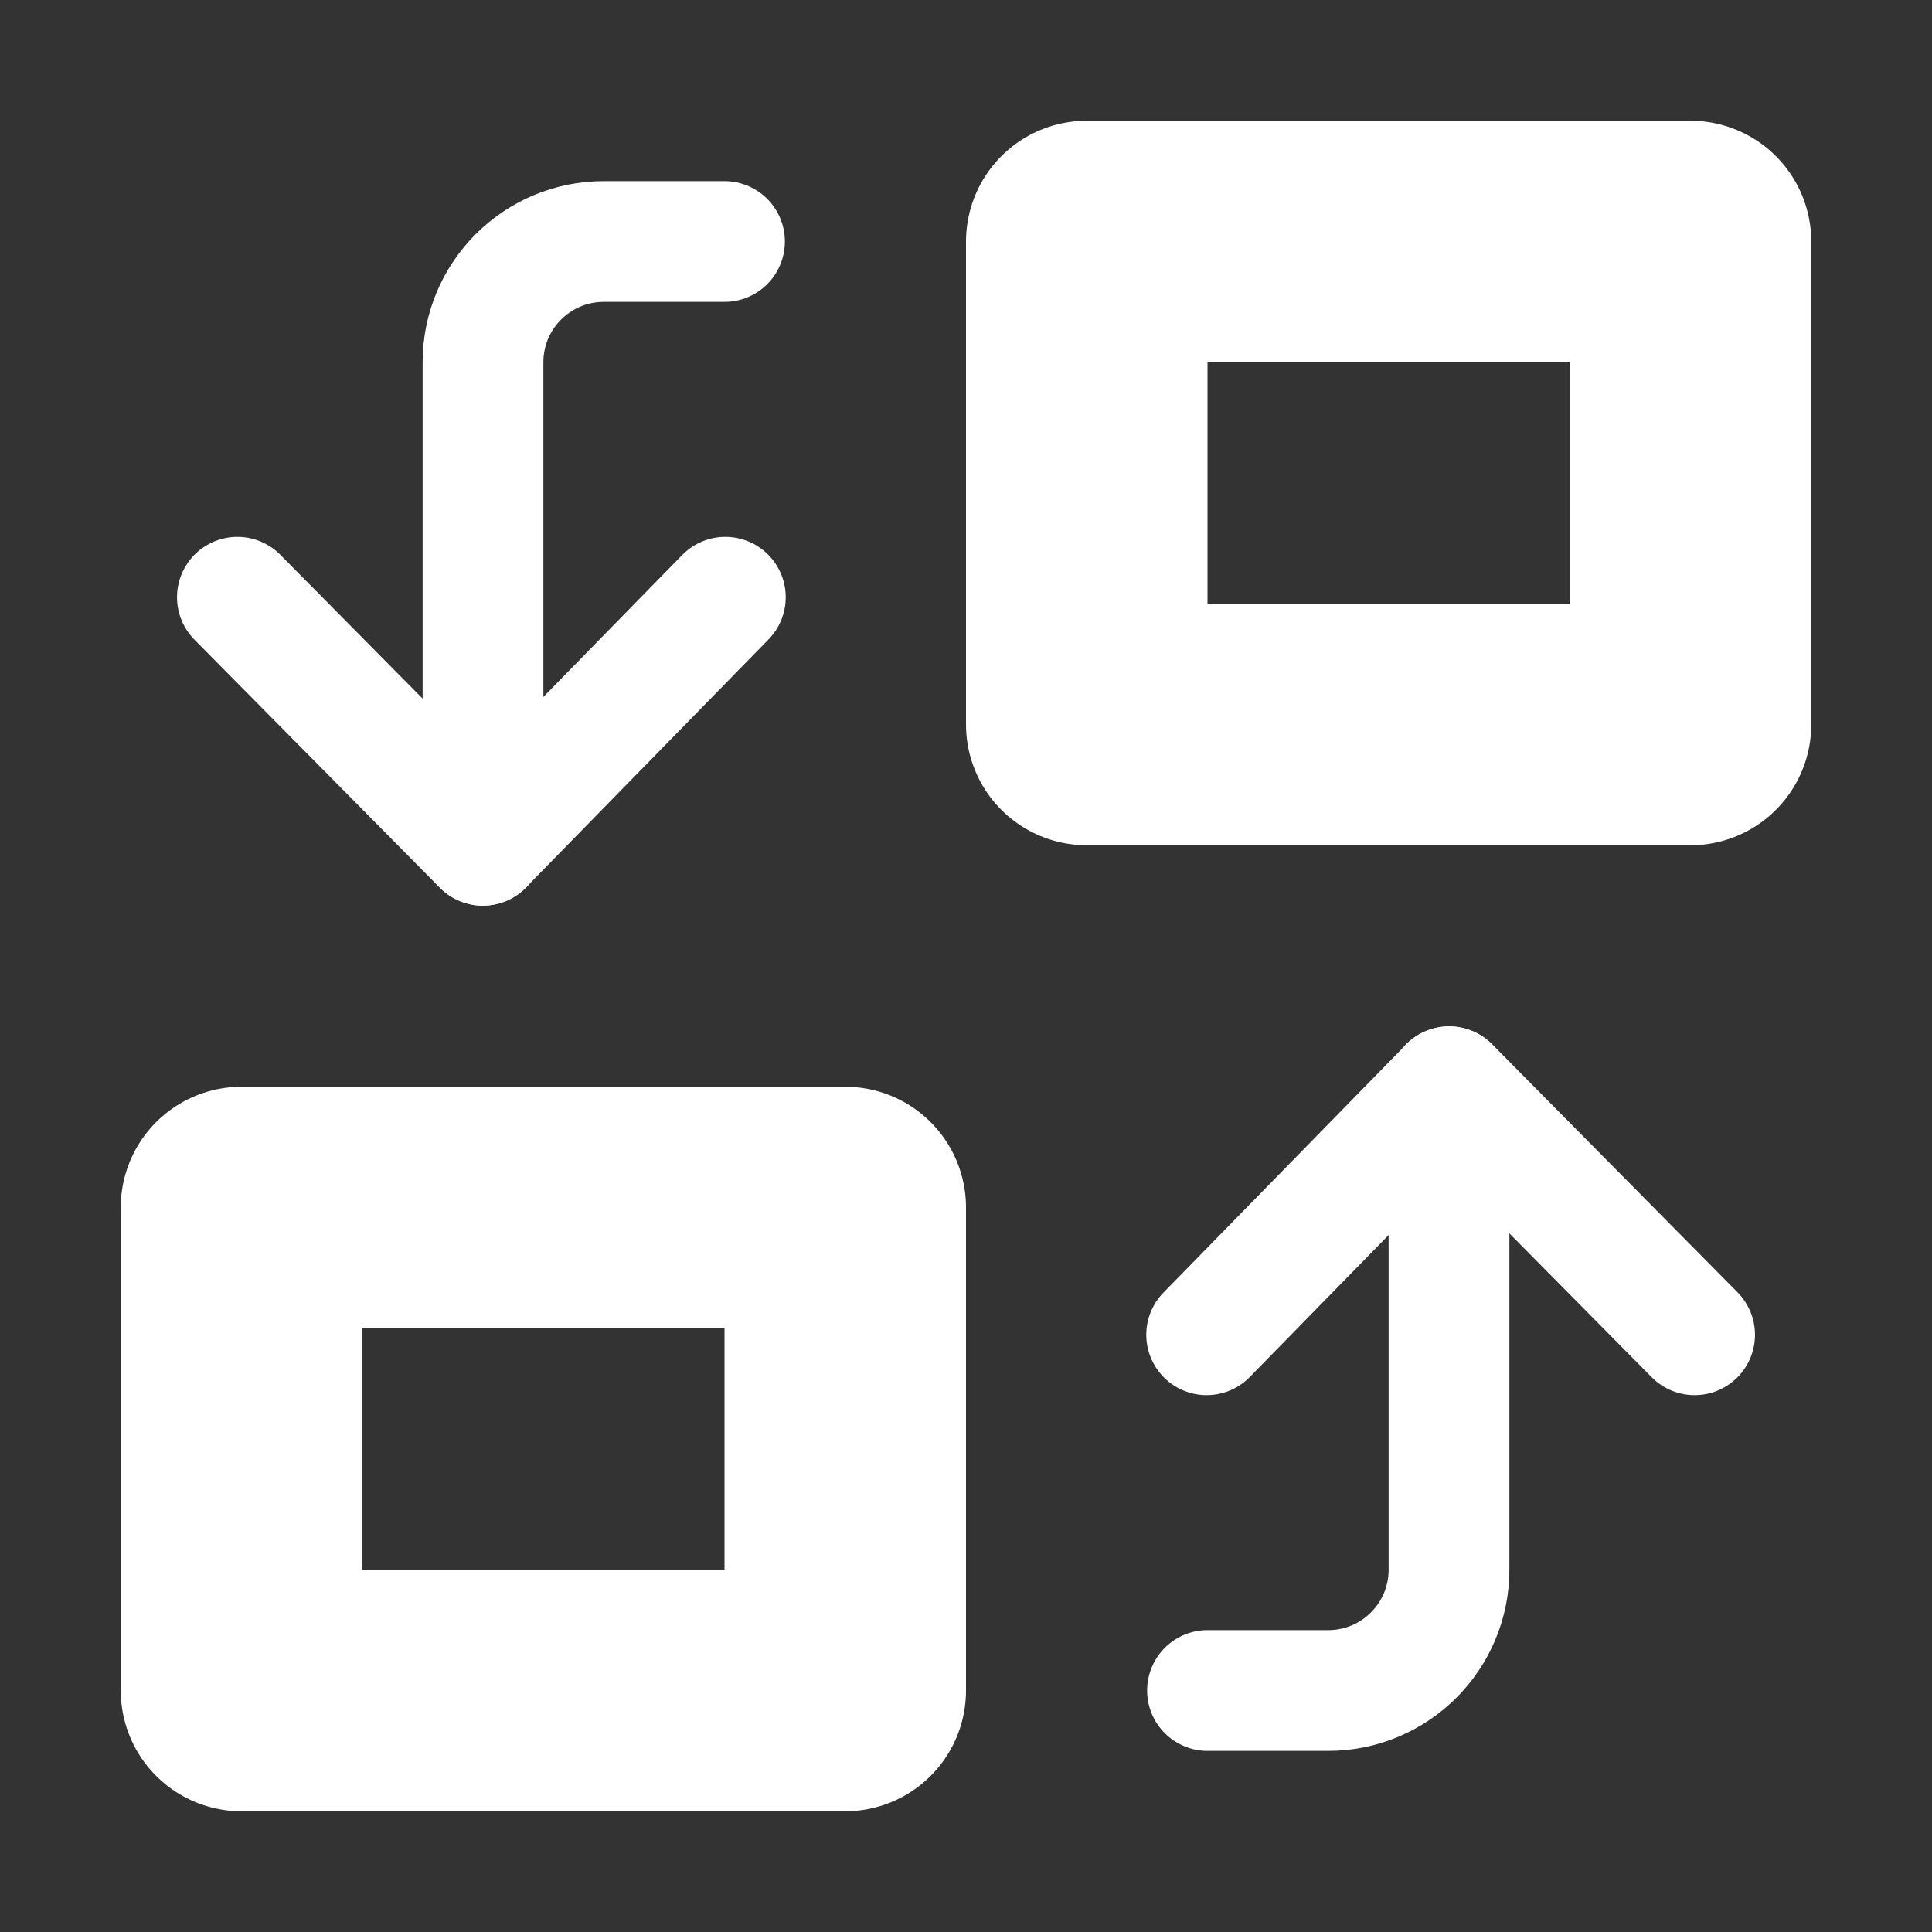
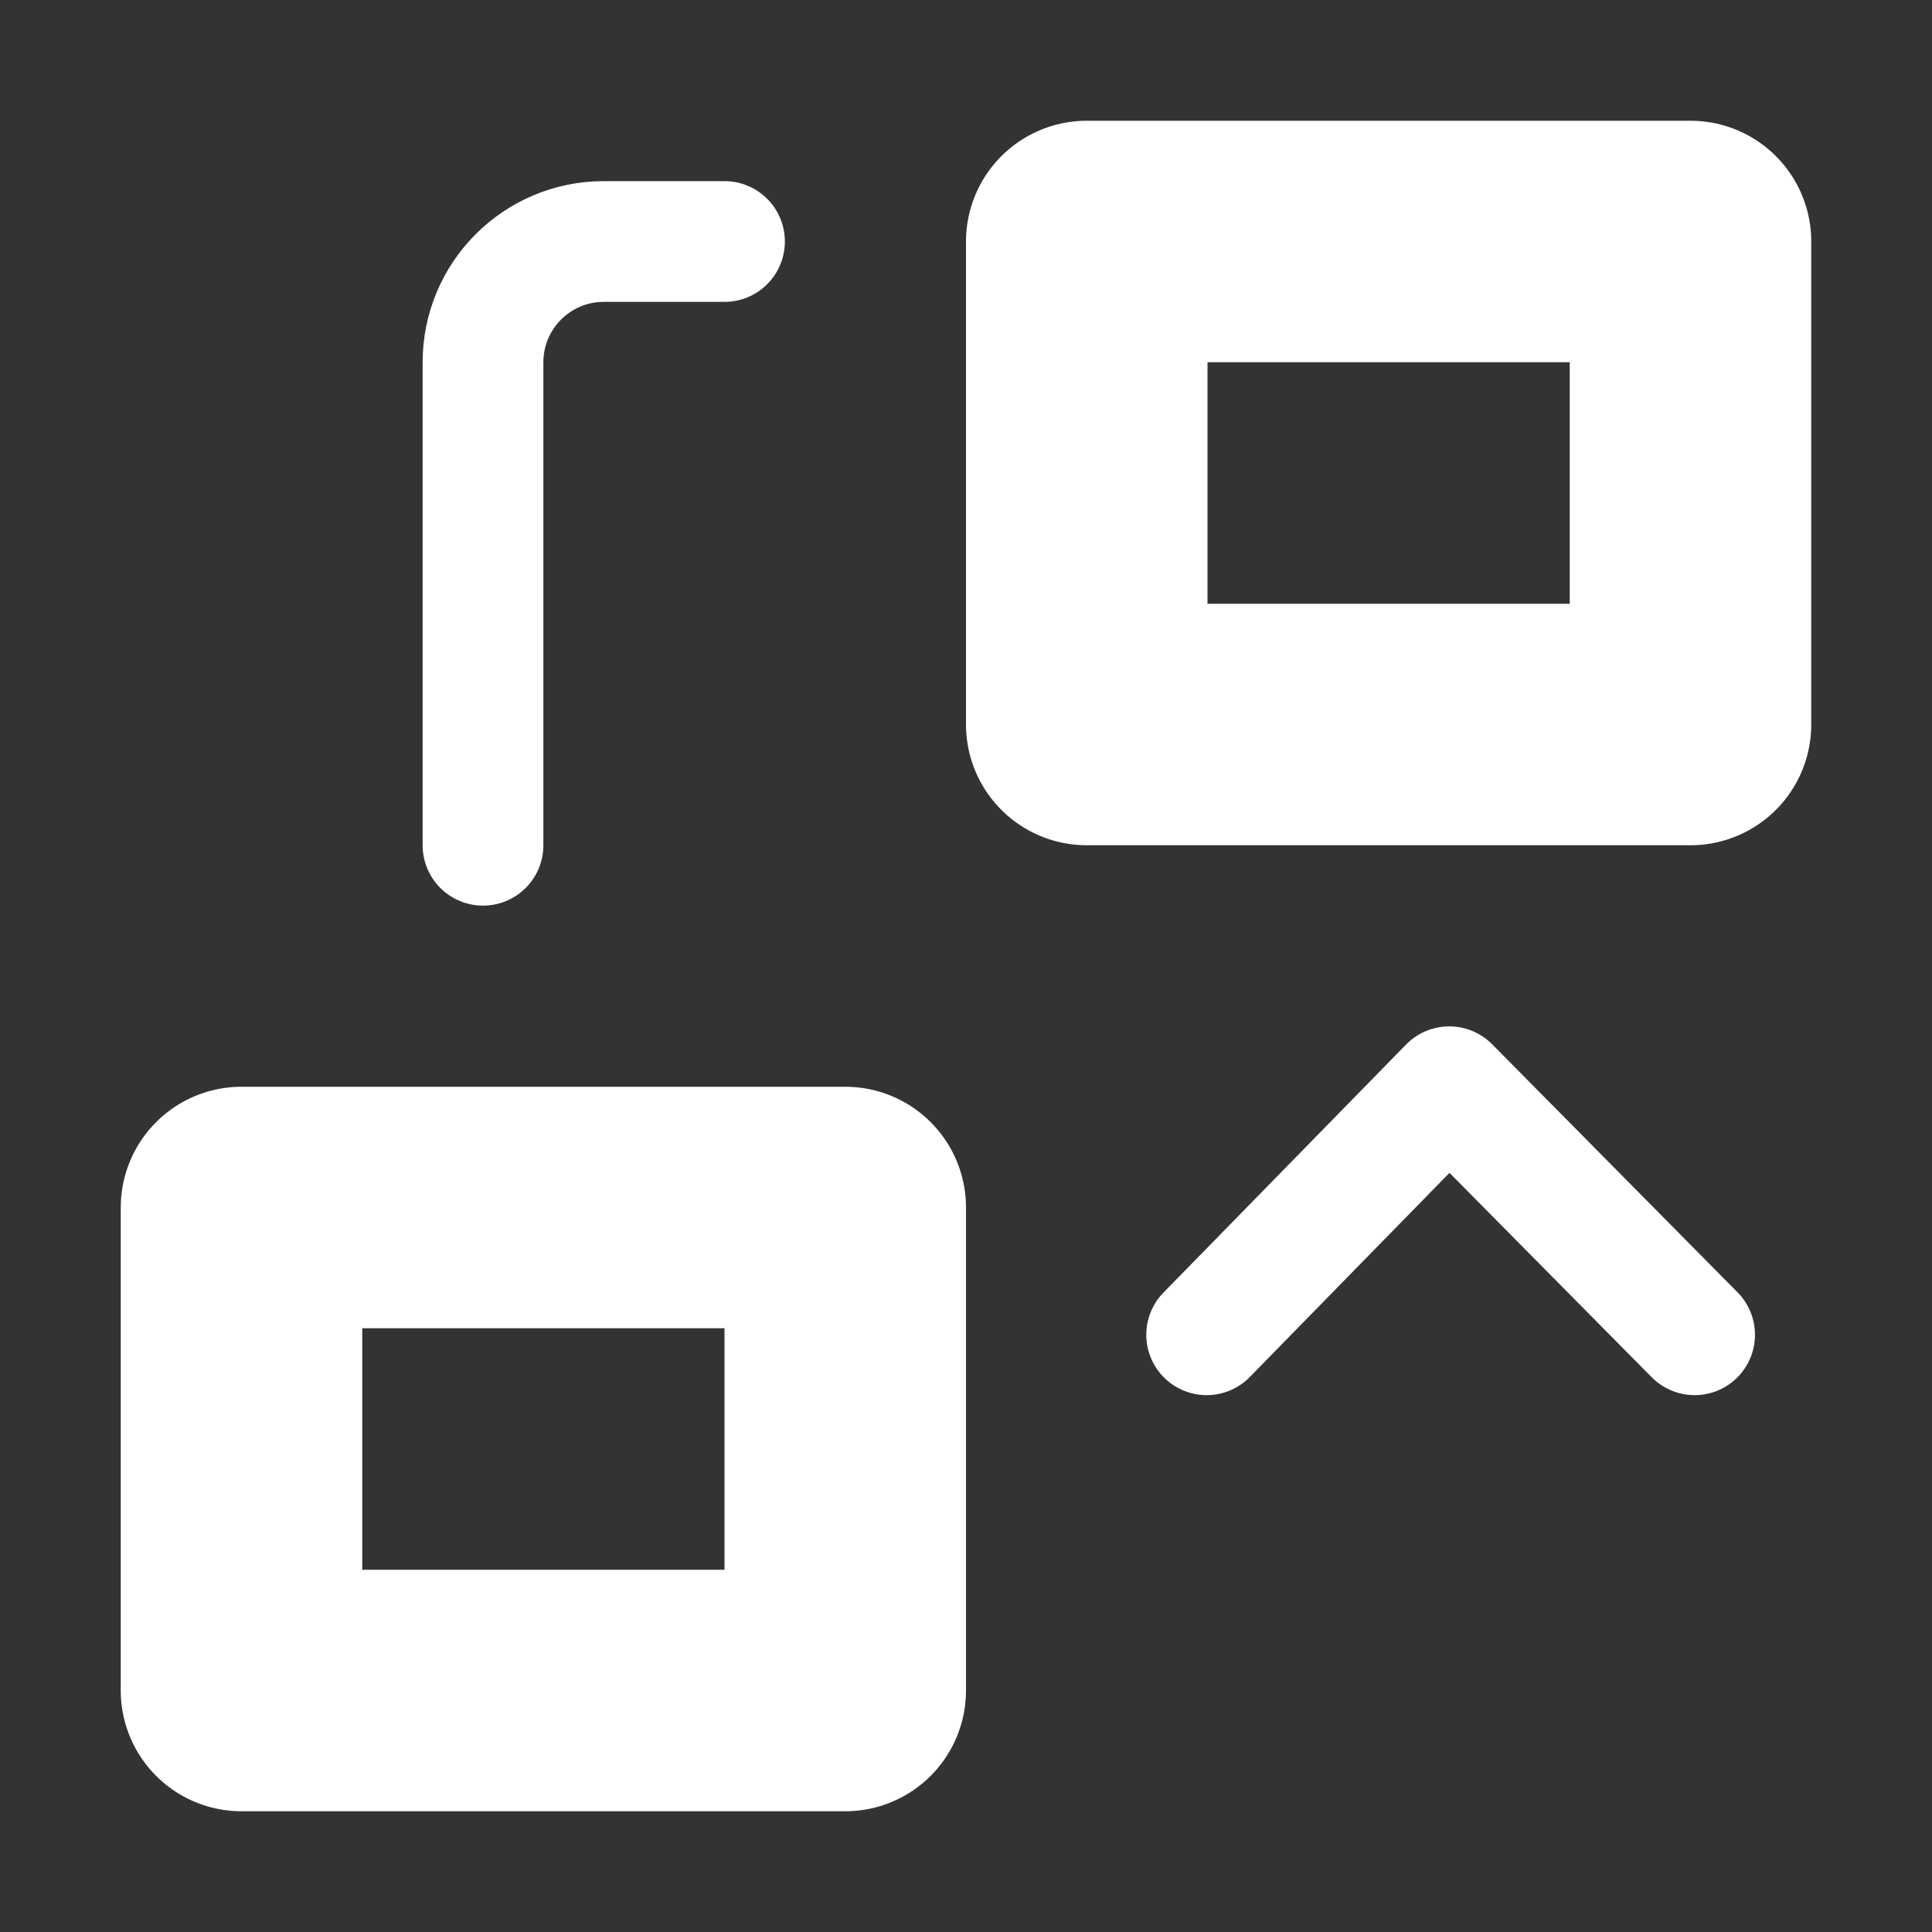
<svg xmlns="http://www.w3.org/2000/svg" width="16" height="16" viewBox="0 0 16 16">
  <rect x="0" y="0" width="16" height="16" fill="#333333" stroke="none" />
  <title>
        kg-replace
    </title>
  <g stroke="#FFF" fill="none" fill-rule="evenodd">
    <path stroke-width="2" stroke-linecap="round" stroke-linejoin="round" d="M2 10h5v4H2zM9 2h5v4H9z" />
-     <path d="M10 14h1c.552 0 1-.448 1-1V9" stroke-linecap="round" stroke-linejoin="round" />
    <path stroke-linecap="round" stroke-linejoin="round" d="M14.034 11.054L12.002 9l-2.009 2.054M6 2H5c-.552 0-1 .448-1 1v4" />
-     <path stroke-linecap="round" stroke-linejoin="round" d="M1.966 4.946L3.998 7l2.009-2.054" />
  </g>
</svg>